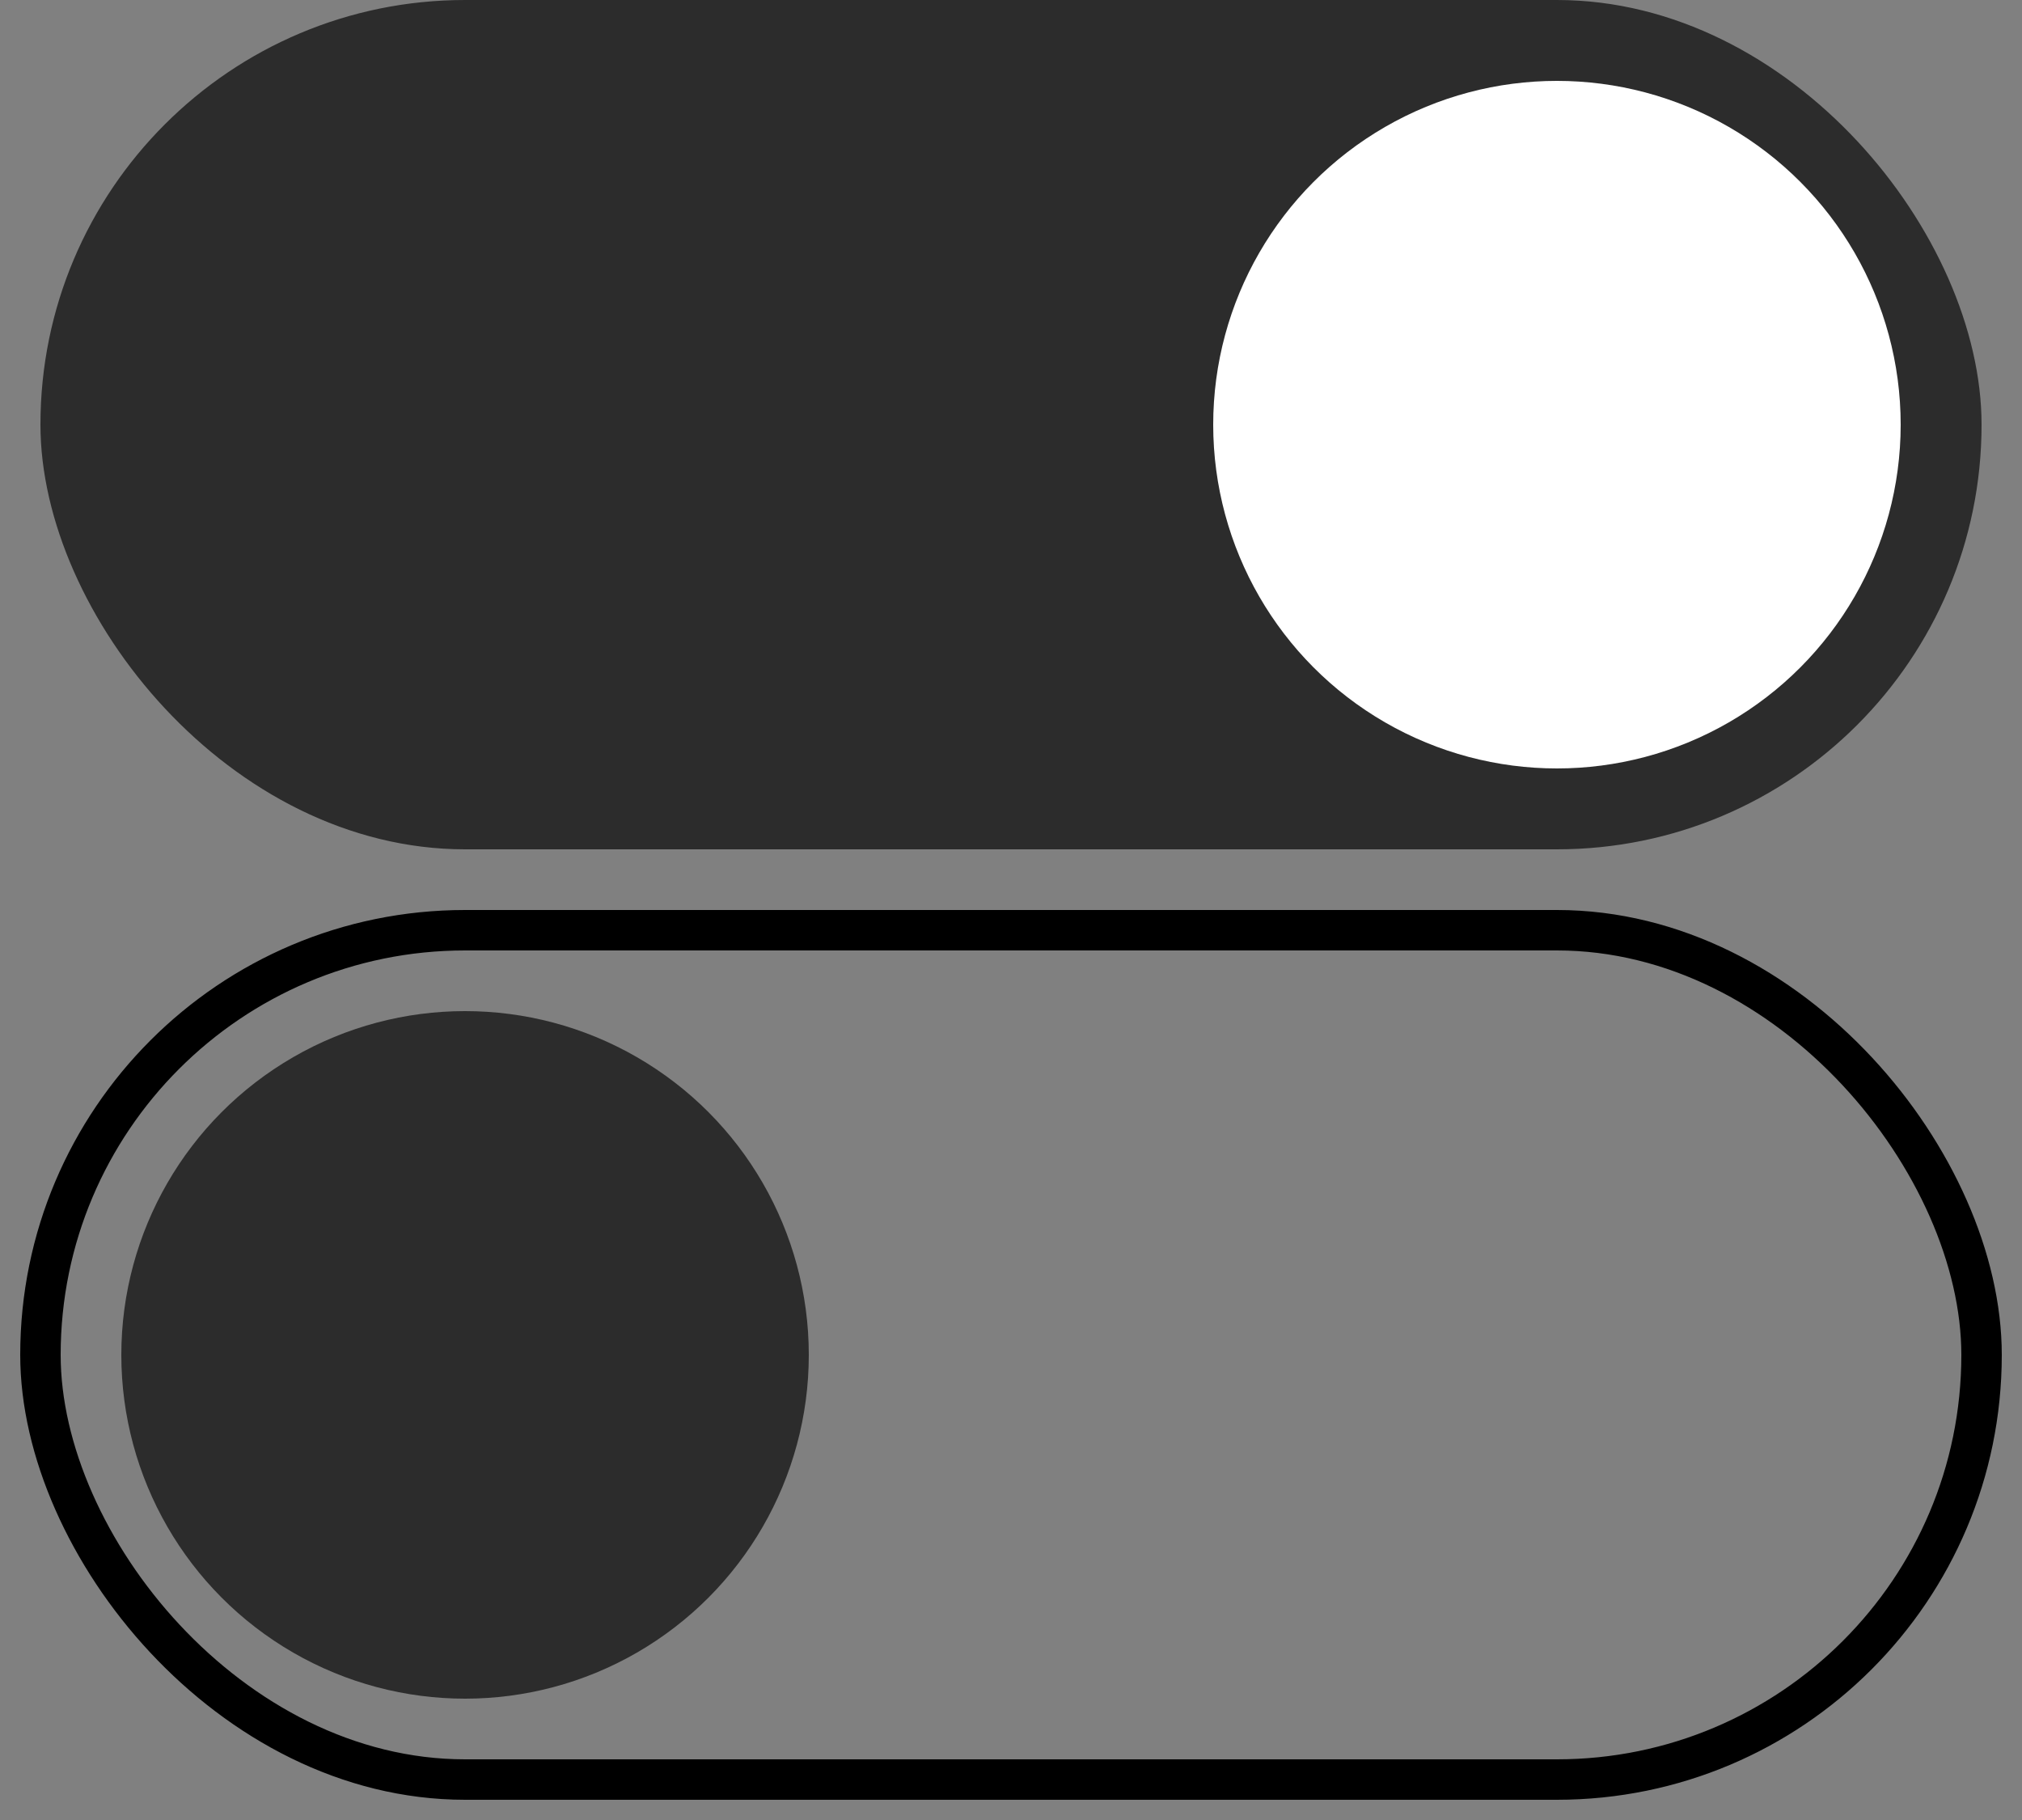
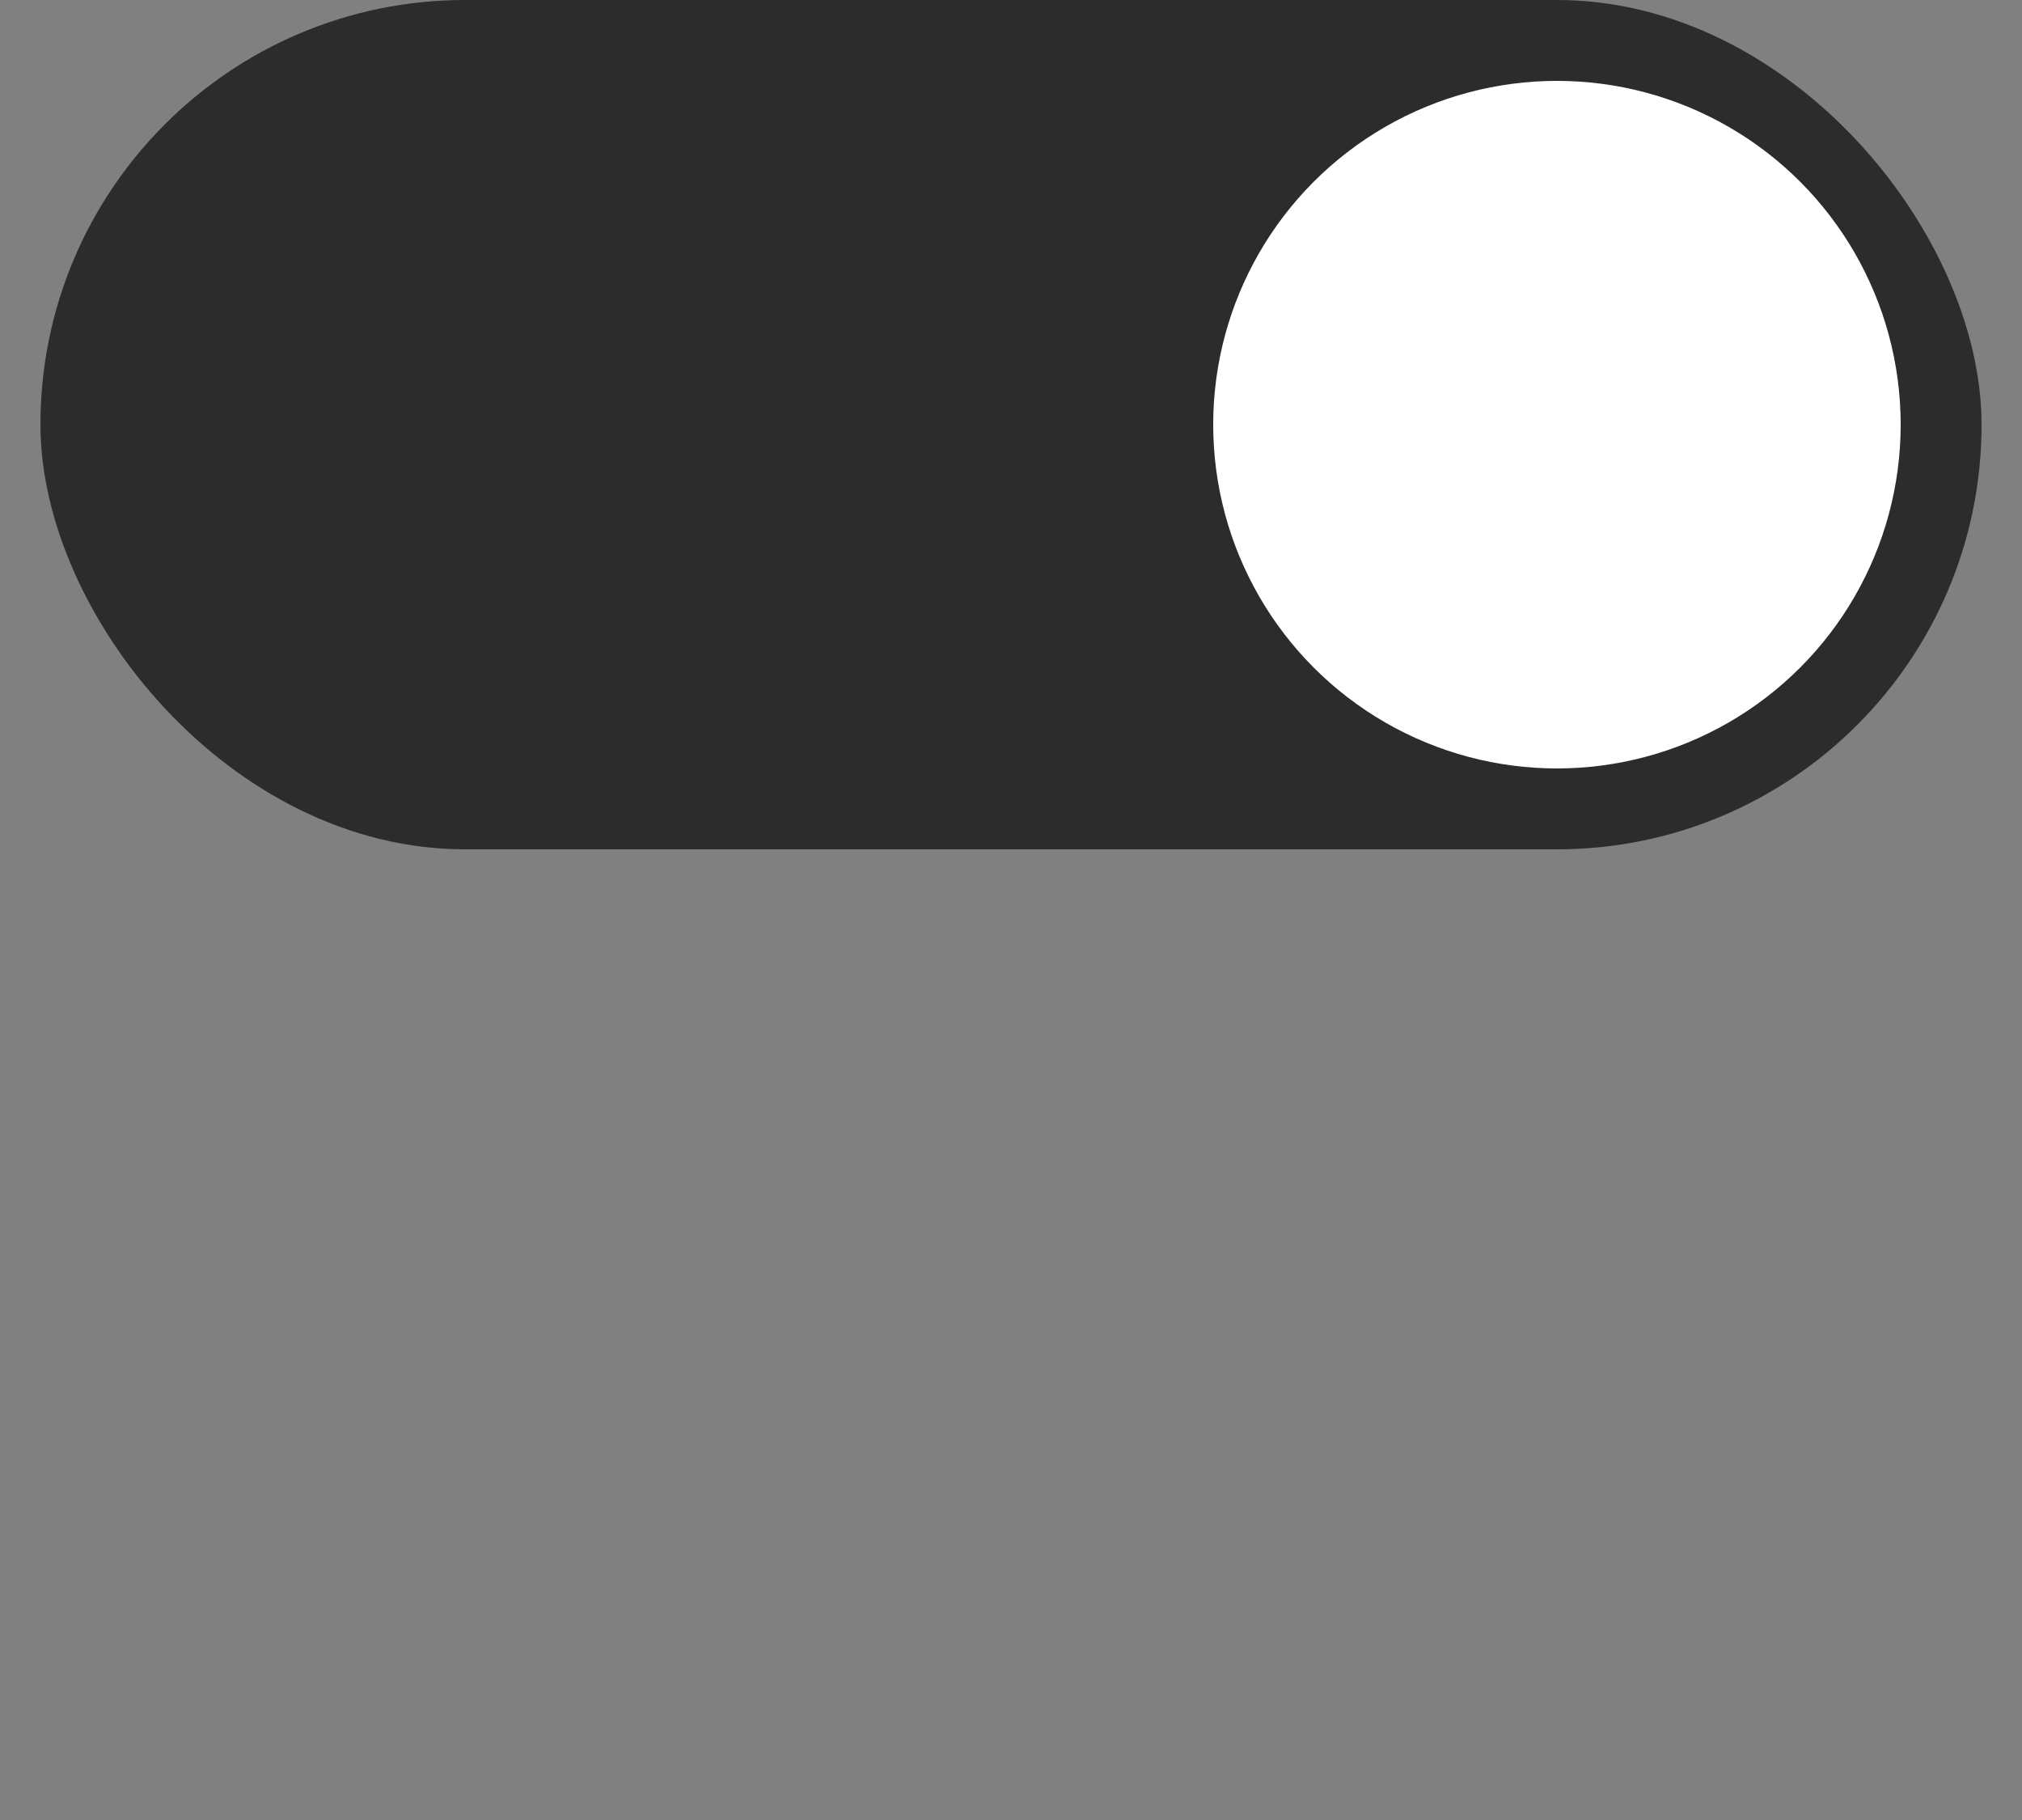
<svg xmlns="http://www.w3.org/2000/svg" width="50" height="45" viewBox="0 0 50 45" fill="none">
  <rect x="0" y="0" width="50" height="45" fill="#808080" stroke="none" />
  <rect x="1" width="48" height="21" rx="10.5" fill="#2C2C2C" />
  <circle cx="38.5" cy="10.5" r="8.5" fill="white" />
-   <rect x="1" y="23" width="48" height="21" rx="10.5" stroke="black" />
-   <circle cx="11.5" cy="33.5" r="8.5" fill="#2C2C2C" />
</svg>